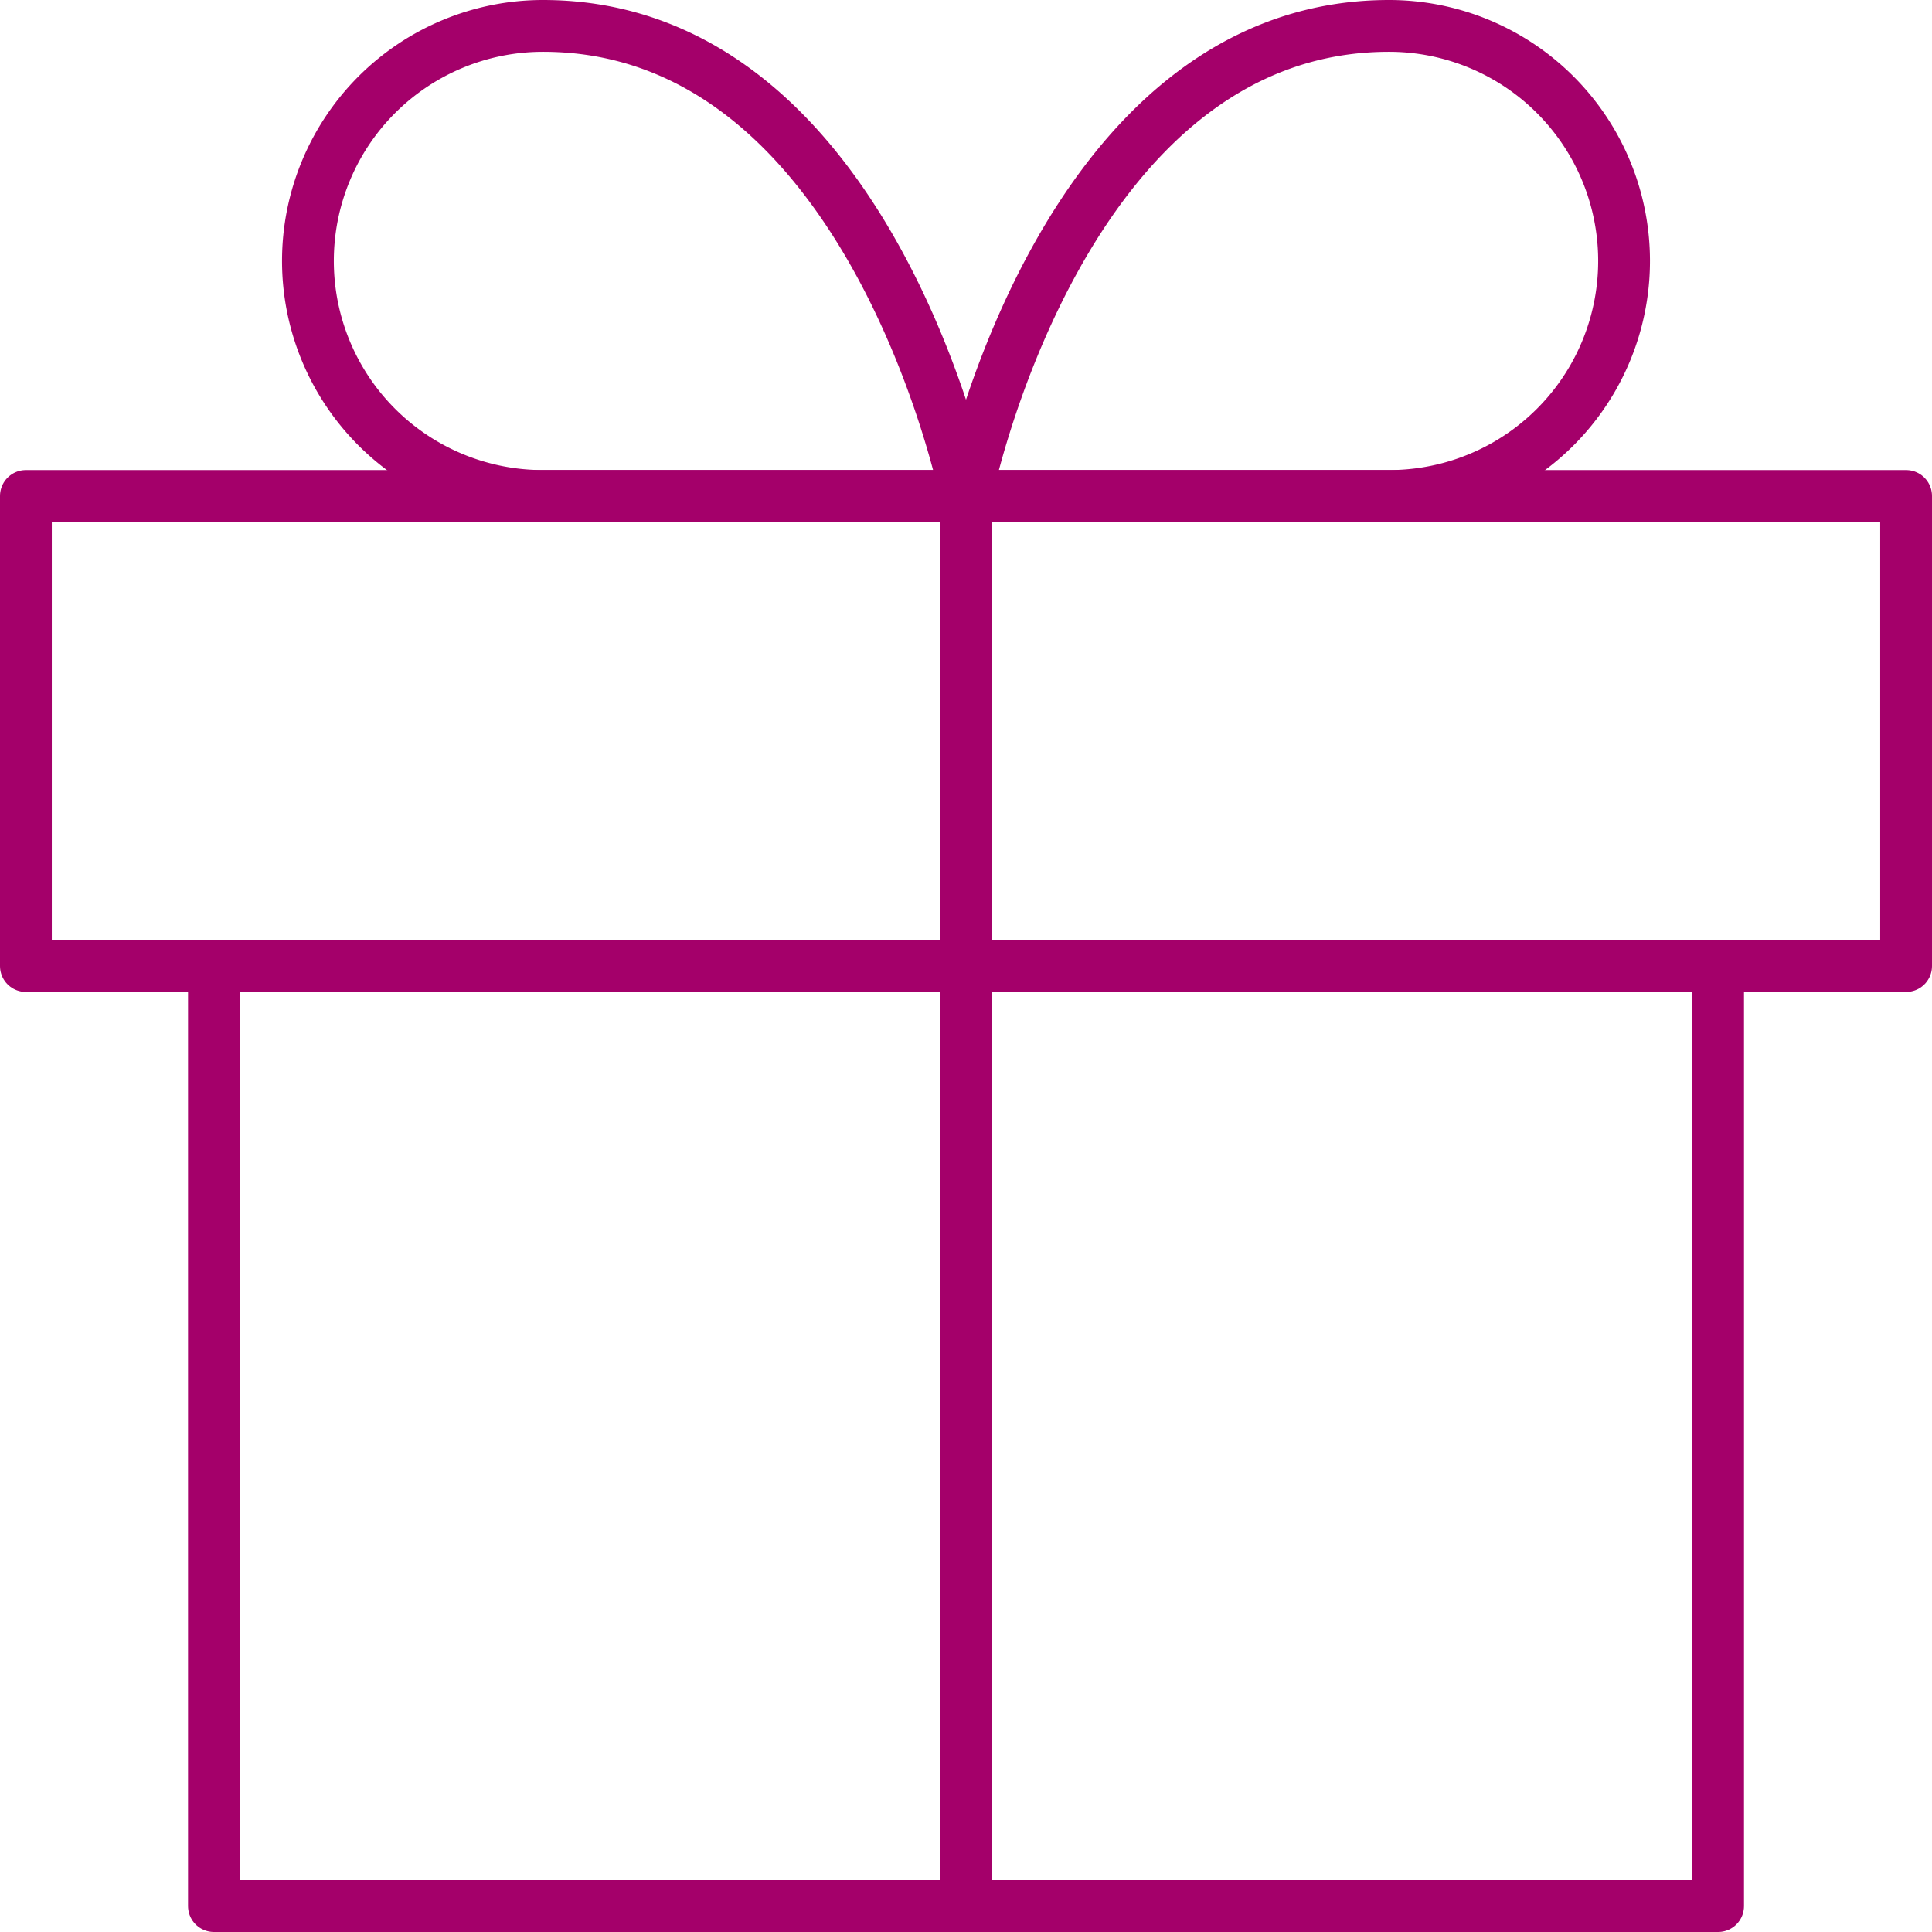
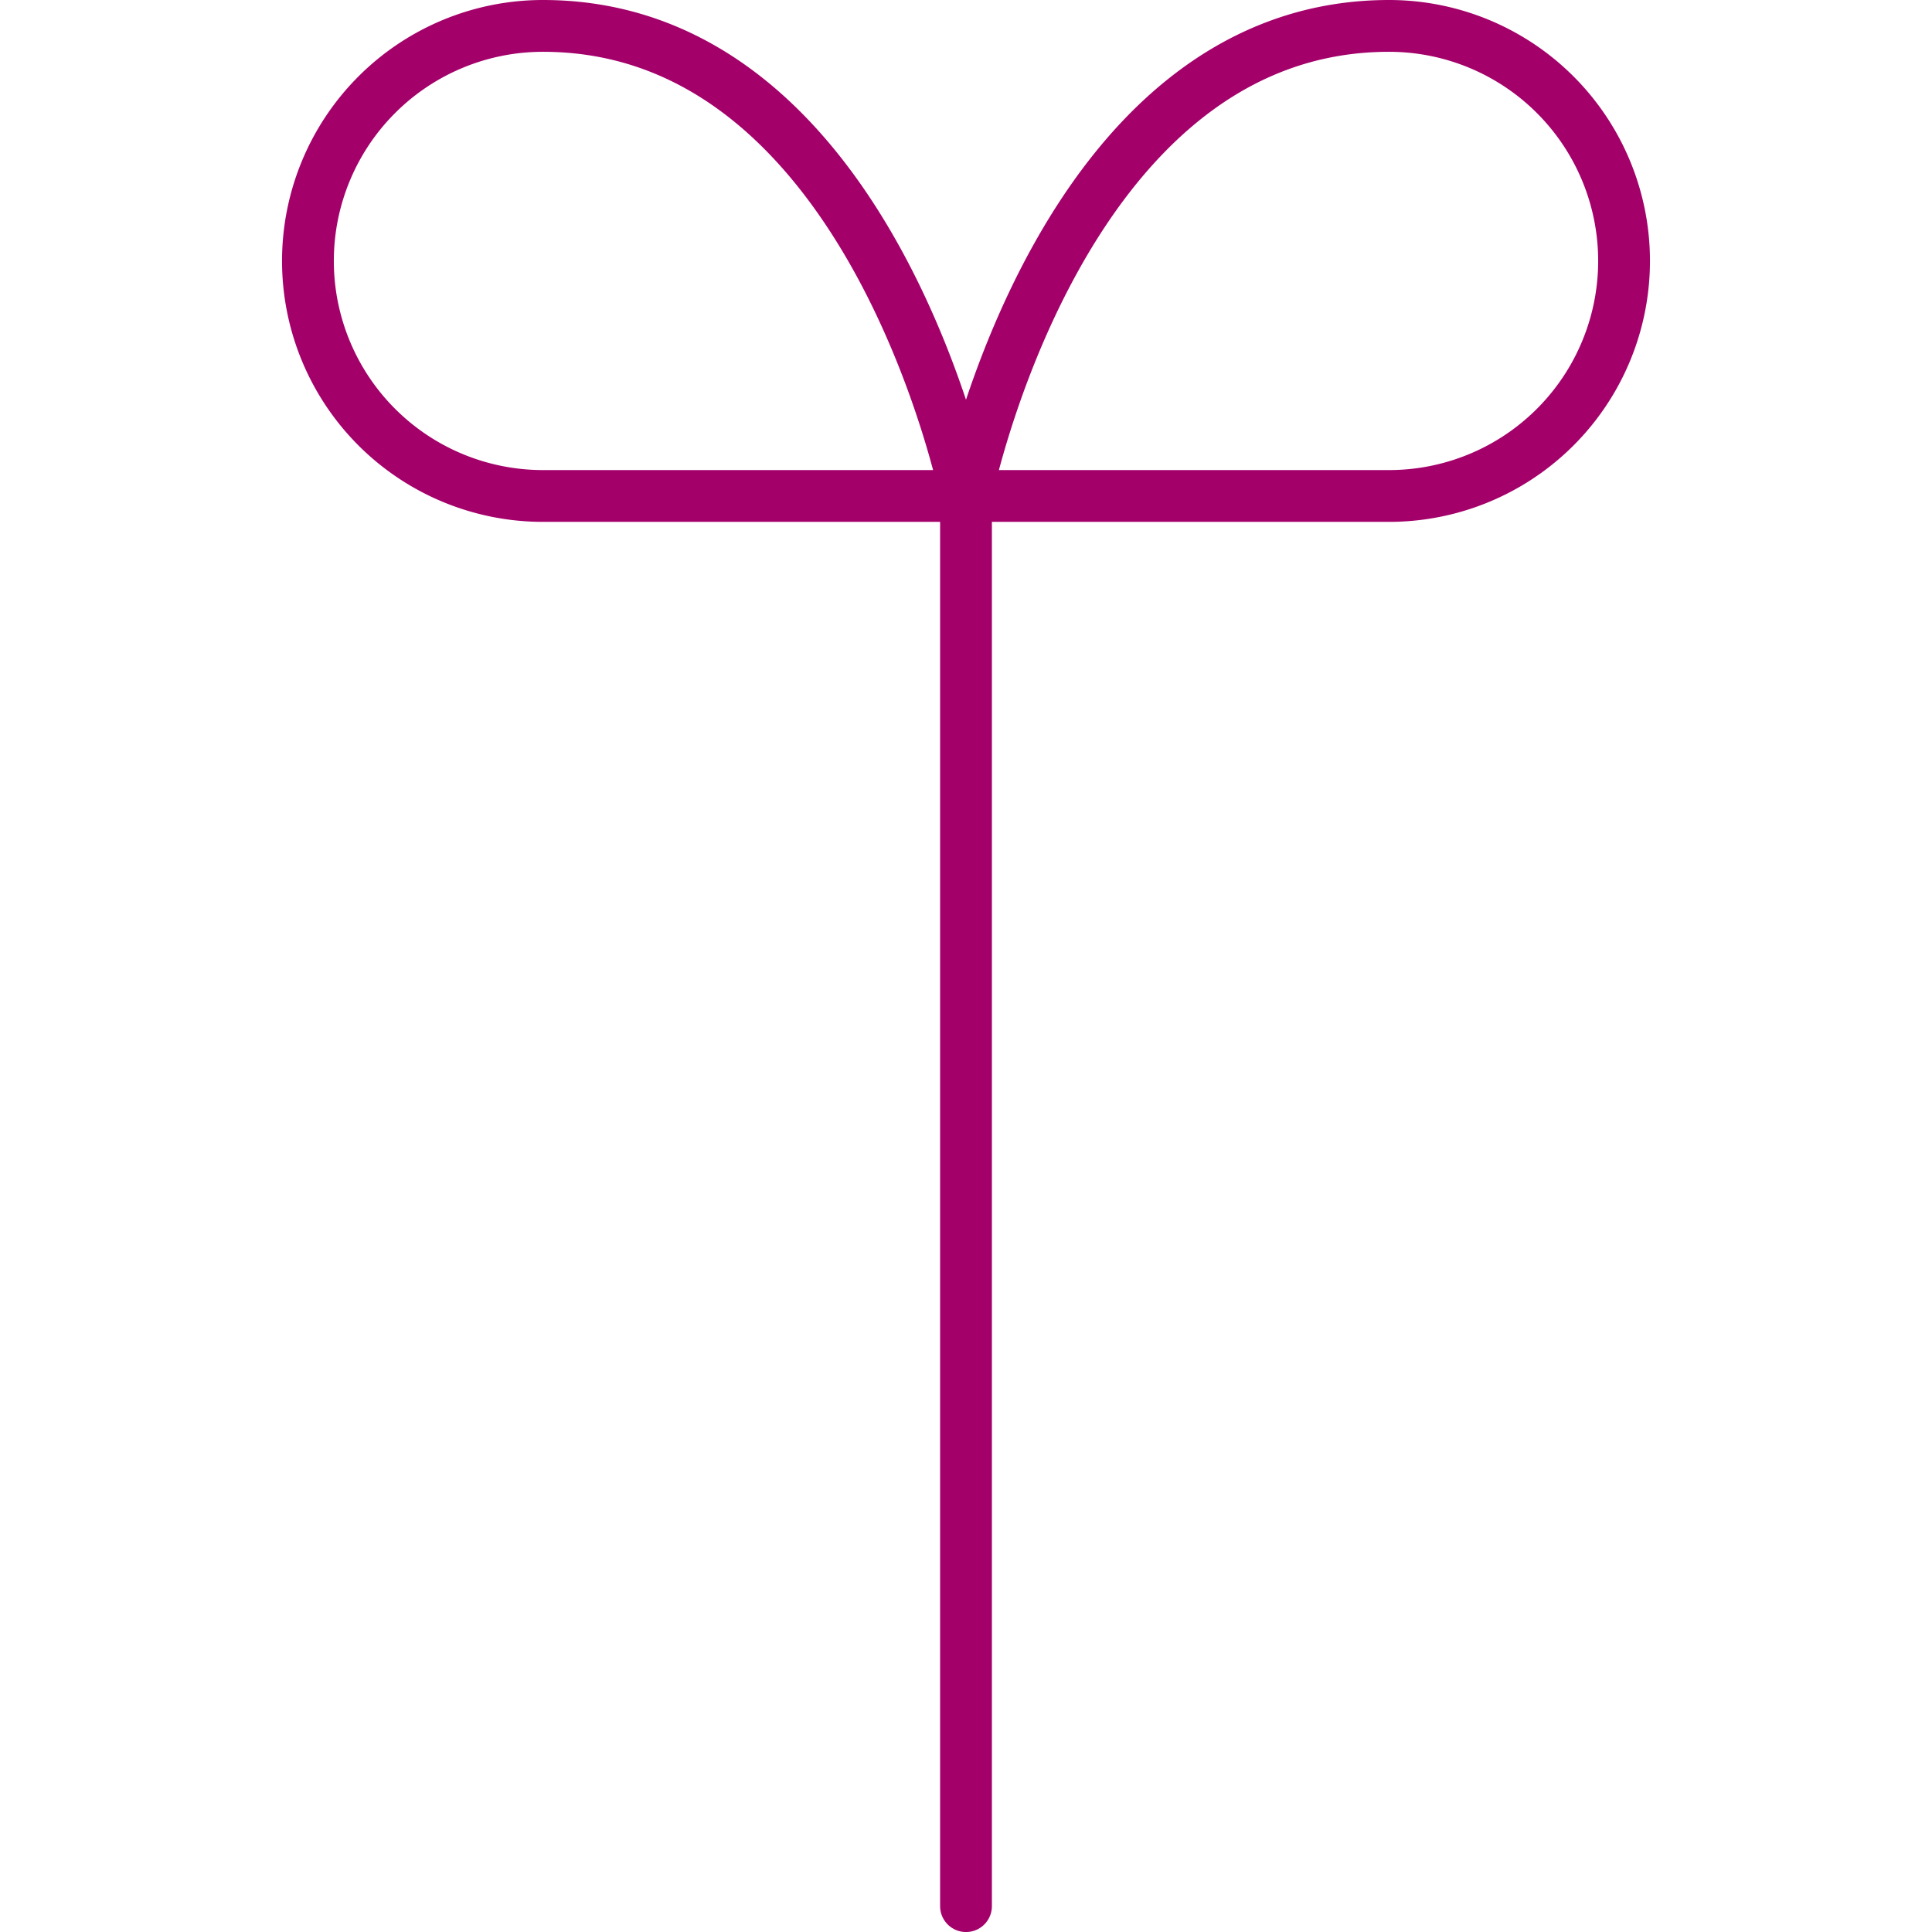
<svg xmlns="http://www.w3.org/2000/svg" width="55.946" height="55.946" viewBox="0 0 55.946 55.946">
  <g id="Icon_feather-gift" data-name="Icon feather-gift" transform="translate(0.75 0.75)">
-     <path id="Контур_226" data-name="Контур 226" d="M49.557,18V45.223H6V18" transform="translate(-0.555 9.223)" fill="none" stroke="#a4006a" stroke-linecap="round" stroke-linejoin="round" stroke-width="1.5" />
-     <path id="Контур_227" data-name="Контур 227" d="M3,10.5H57.446V24.112H3Z" transform="translate(-3 3.112)" fill="none" stroke="#a4006a" stroke-linecap="round" stroke-linejoin="round" stroke-width="1.5" />
    <path id="Контур_228" data-name="Контур 228" d="M18,51.335V10.5" transform="translate(9.223 3.112)" fill="none" stroke="#a4006a" stroke-linecap="round" stroke-linejoin="round" stroke-width="1.5" />
    <path id="Контур_229" data-name="Контур 229" d="M26.556,16.612H14.306A6.806,6.806,0,0,1,14.306,3C23.834,3,26.556,16.612,26.556,16.612Z" transform="translate(0.667 -3)" fill="none" stroke="#a4006a" stroke-linecap="round" stroke-linejoin="round" stroke-width="1.5" />
    <path id="Контур_230" data-name="Контур 230" d="M18,16.612H30.25A6.806,6.806,0,1,0,30.25,3C20.722,3,18,16.612,18,16.612Z" transform="translate(9.223 -3)" fill="none" stroke="#a4006a" stroke-linecap="round" stroke-linejoin="round" stroke-width="1.5" />
  </g>
</svg>